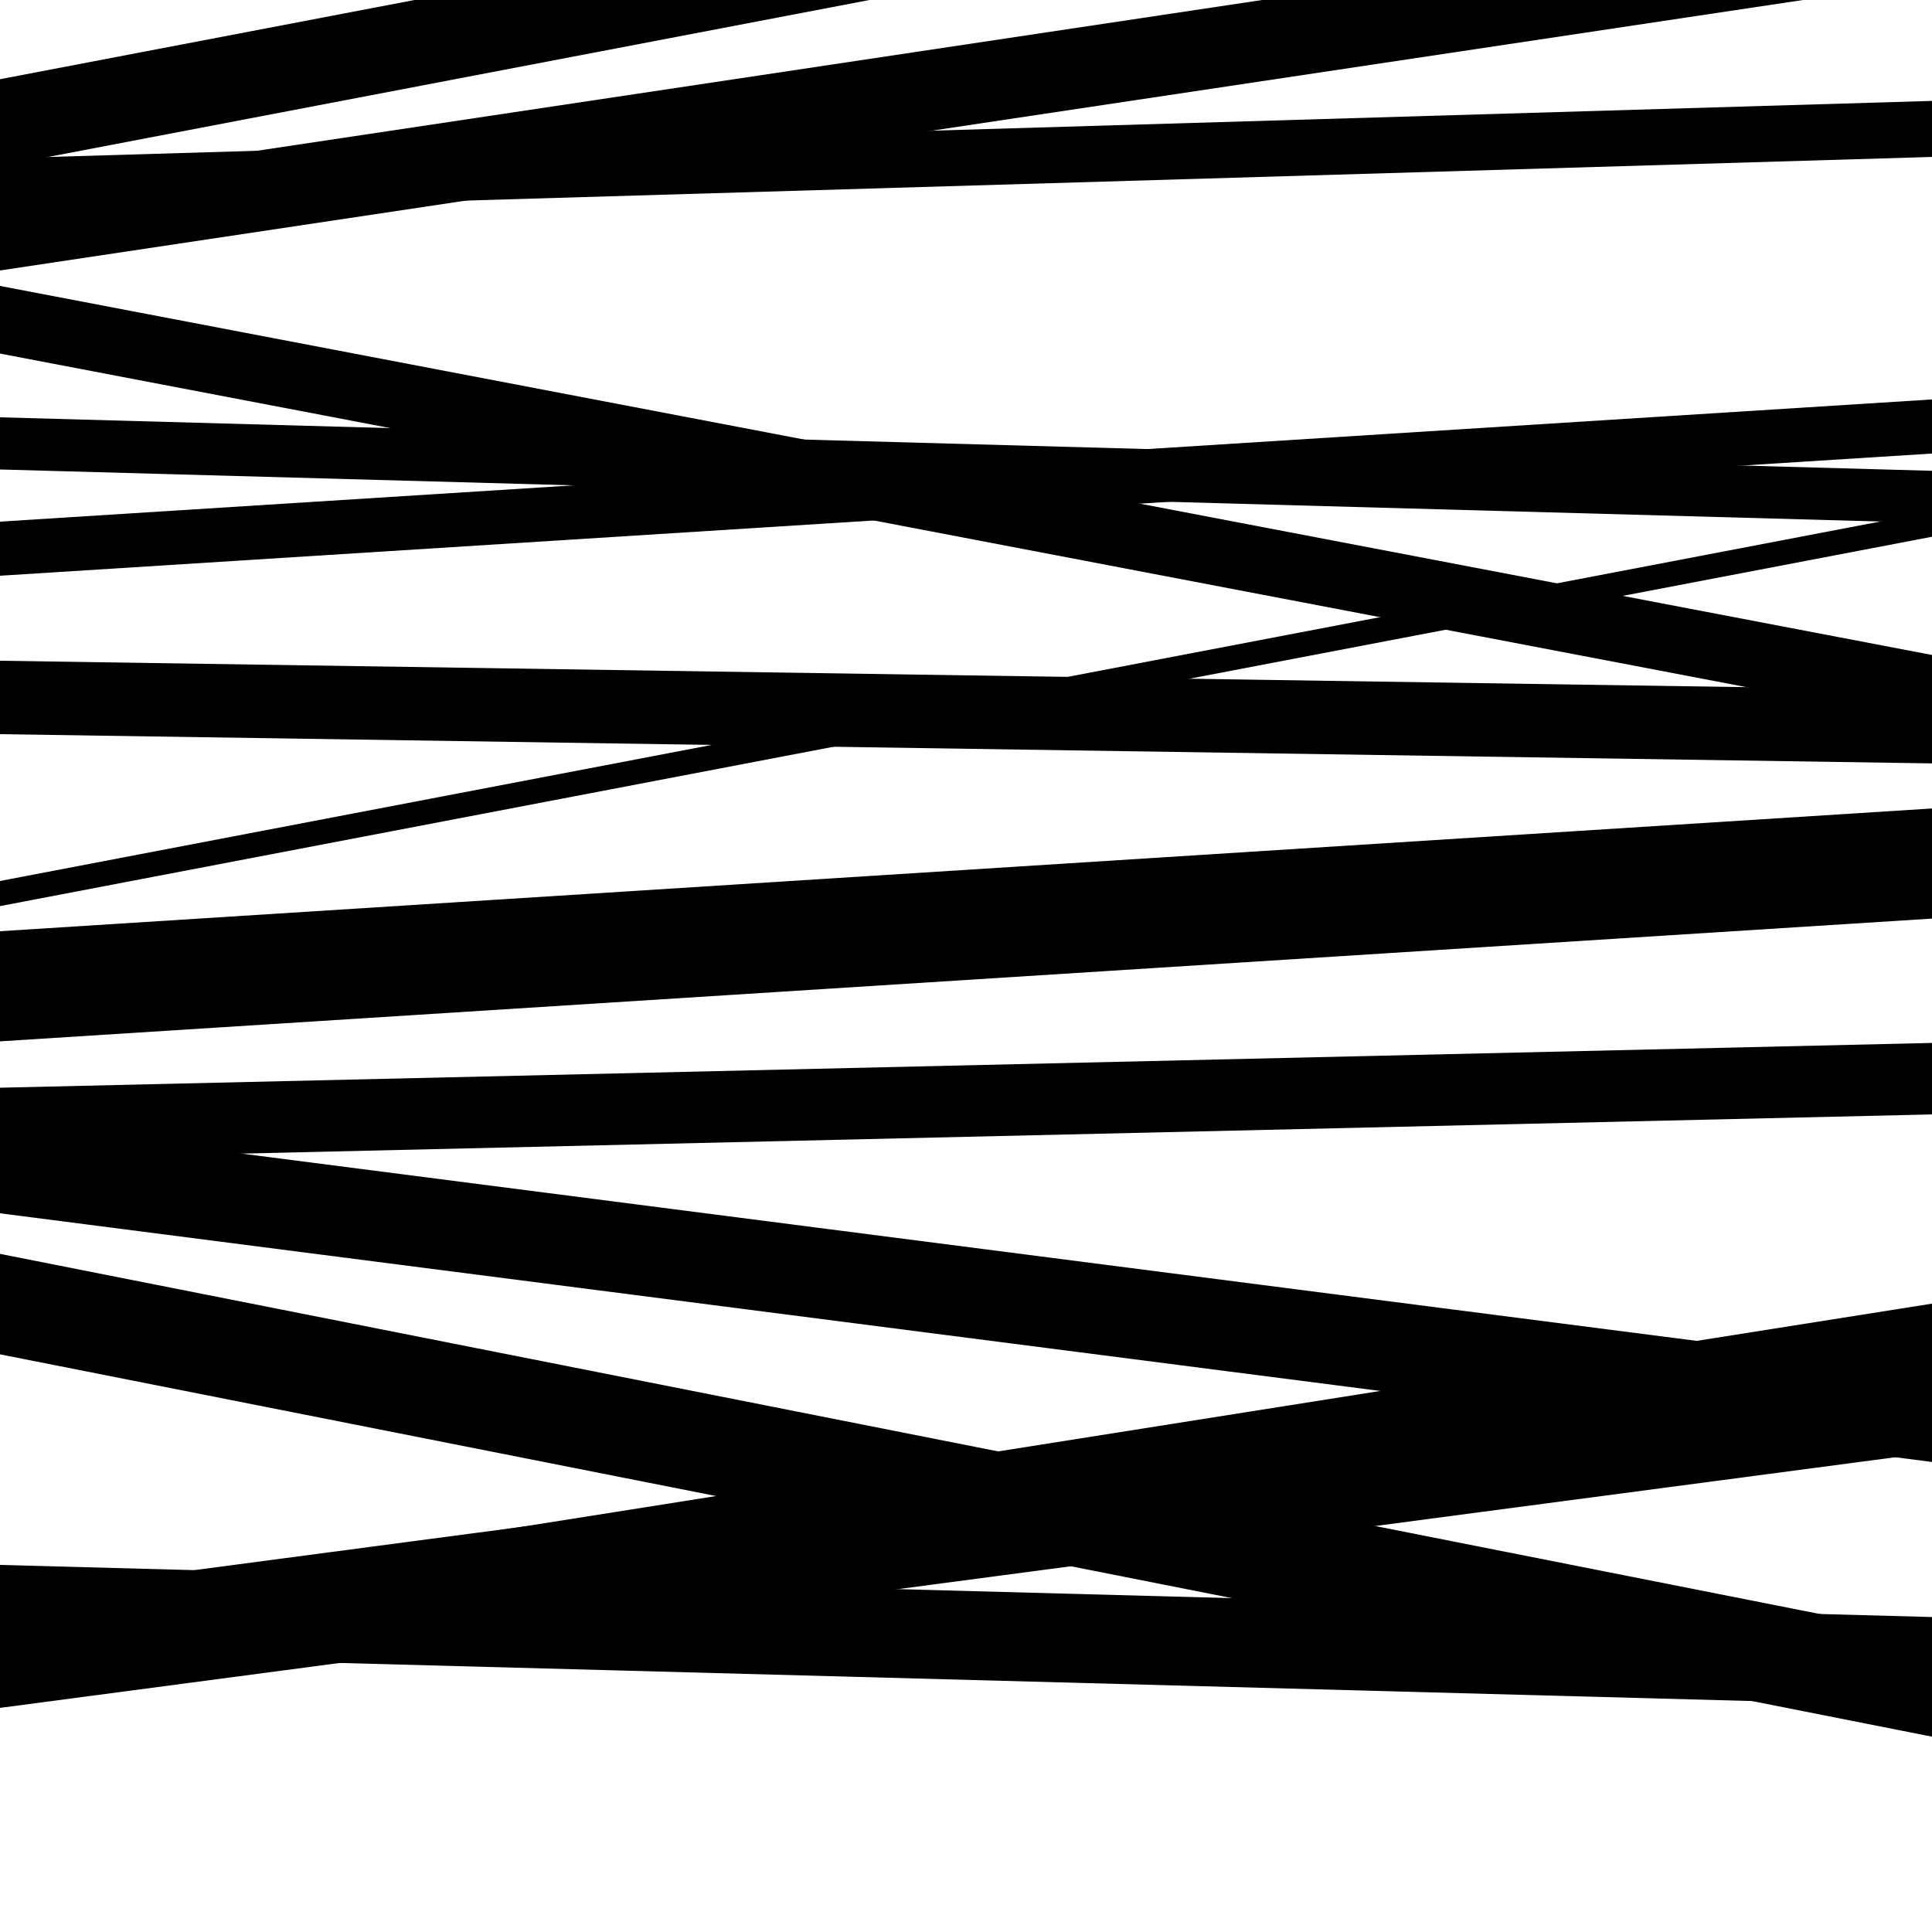
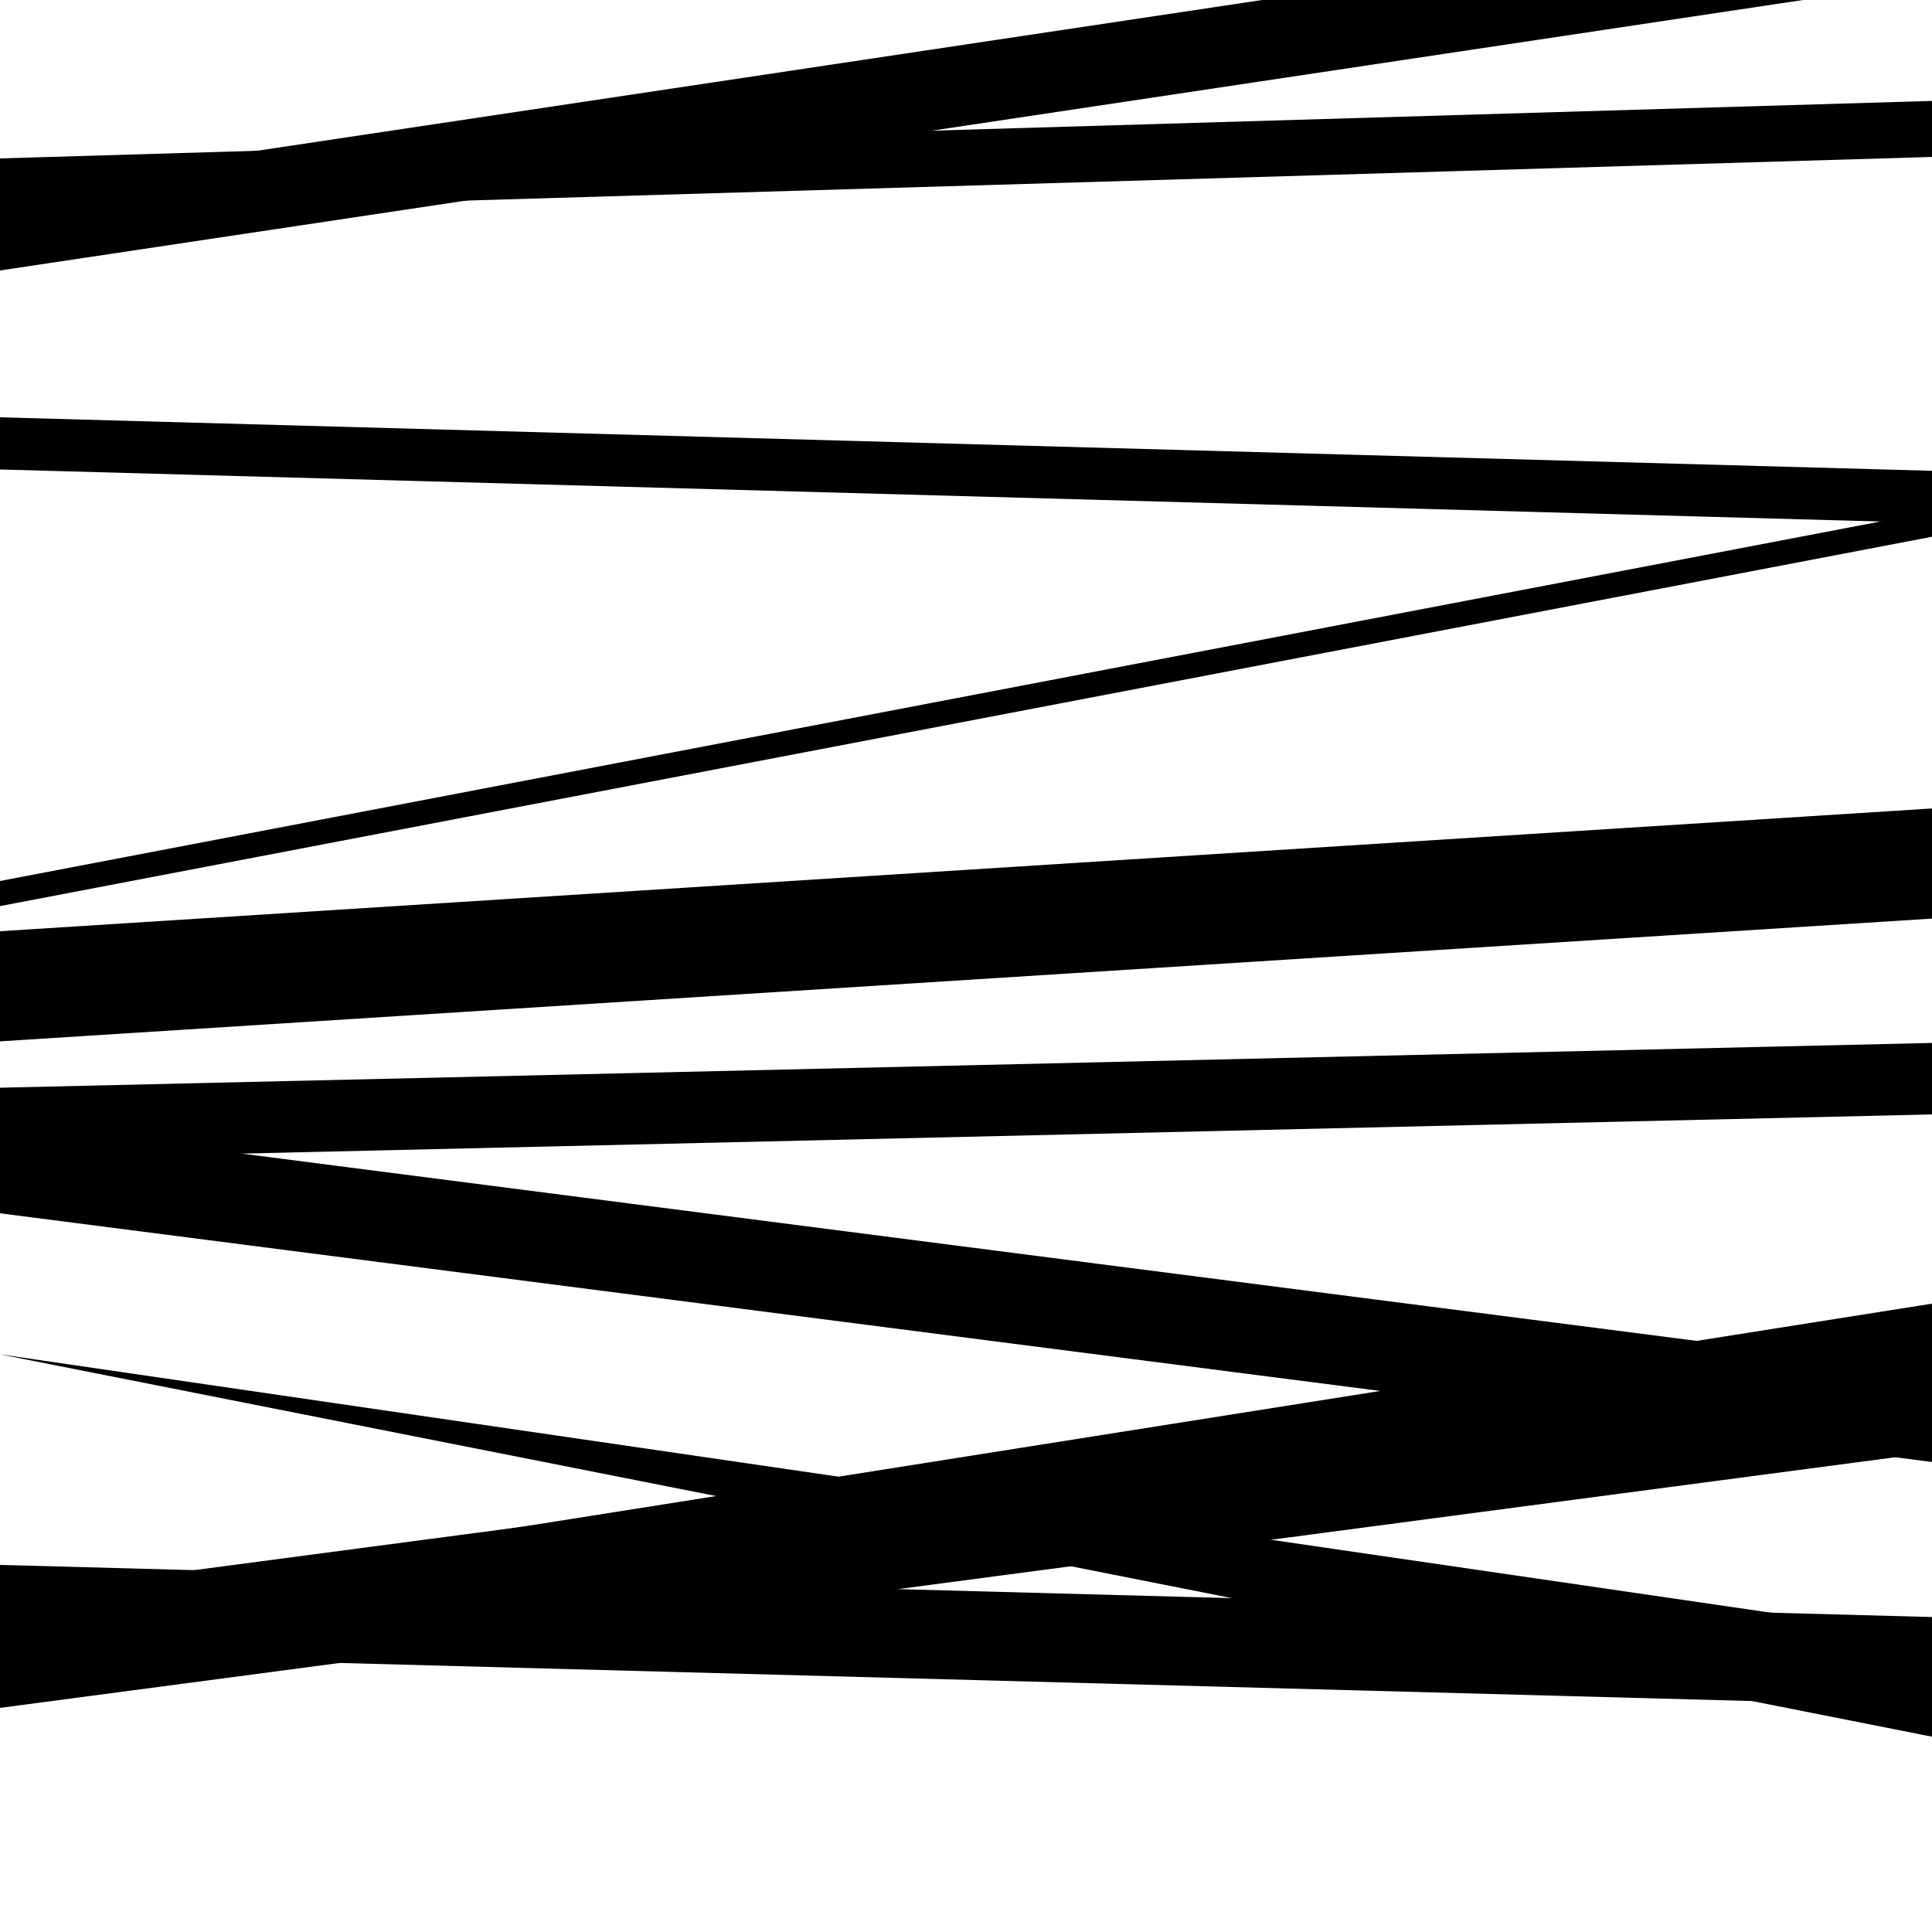
<svg xmlns="http://www.w3.org/2000/svg" viewBox="0 0 1000 1000" height="1000" width="1000">
  <rect x="0" y="0" width="1000" height="1000" fill="#ffffff" />
-   <path opacity="0.8" d="M 0 183 L 1000 374.013 L 1000 339.013 L 0 148 Z" fill="hsl(331, 15%, 50%)" />
  <path opacity="0.8" d="M 0 469 L 1000 277.818 L 1000 264.818 L 0 456 Z" fill="hsl(336, 25%, 70%)" />
-   <path opacity="0.8" d="M 0 701 L 1000 898.902 L 1000 846.902 L 0 649 Z" fill="hsl(341, 30%, 90%)" />
+   <path opacity="0.8" d="M 0 701 L 1000 898.902 L 1000 846.902 Z" fill="hsl(341, 30%, 90%)" />
  <path opacity="0.8" d="M 0 884 L 1000 751.744 L 1000 693.744 L 0 826 Z" fill="hsl(326, 10%, 30%)" />
  <path opacity="0.8" d="M 0 140 L 1000 -10.015 L 1000 -52.015 L 0 98 Z" fill="hsl(331, 15%, 50%)" />
-   <path opacity="0.8" d="M 0 298 L 1000 234.753 L 1000 206.753 L 0 270 Z" fill="hsl(336, 25%, 70%)" />
  <path opacity="0.8" d="M 0 628 L 1000 756.712 L 1000 709.712 L 0 581 Z" fill="hsl(341, 30%, 90%)" />
  <path opacity="0.8" d="M 0 856 L 1000 882.972 L 1000 836.972 L 0 810 Z" fill="hsl(326, 10%, 30%)" />
  <path opacity="0.8" d="M 0 111 L 1000 81.23 L 1000 52.23 L 0 82 Z" fill="hsl(331, 15%, 50%)" />
-   <path opacity="0.8" d="M 0 380 L 1000 395.131 L 1000 357.131 L 0 342 Z" fill="hsl(336, 25%, 70%)" />
  <path opacity="0.8" d="M 0 600 L 1000 576.82 L 1000 539.82 L 0 563 Z" fill="hsl(341, 30%, 90%)" />
  <path opacity="0.8" d="M 0 879 L 1000 720.764 L 1000 674.764 L 0 833 Z" fill="hsl(326, 10%, 30%)" />
-   <path opacity="0.8" d="M 0 86 L 1000 -105.106 L 1000 -150.106 L 0 41 Z" fill="hsl(331, 15%, 50%)" />
  <path opacity="0.8" d="M 0 243 L 1000 270.682 L 1000 243.682 L 0 216 Z" fill="hsl(336, 25%, 70%)" />
  <path opacity="0.8" d="M 0 539 L 1000 475.463 L 1000 418.463 L 0 482 Z" fill="hsl(341, 30%, 90%)" />
</svg>